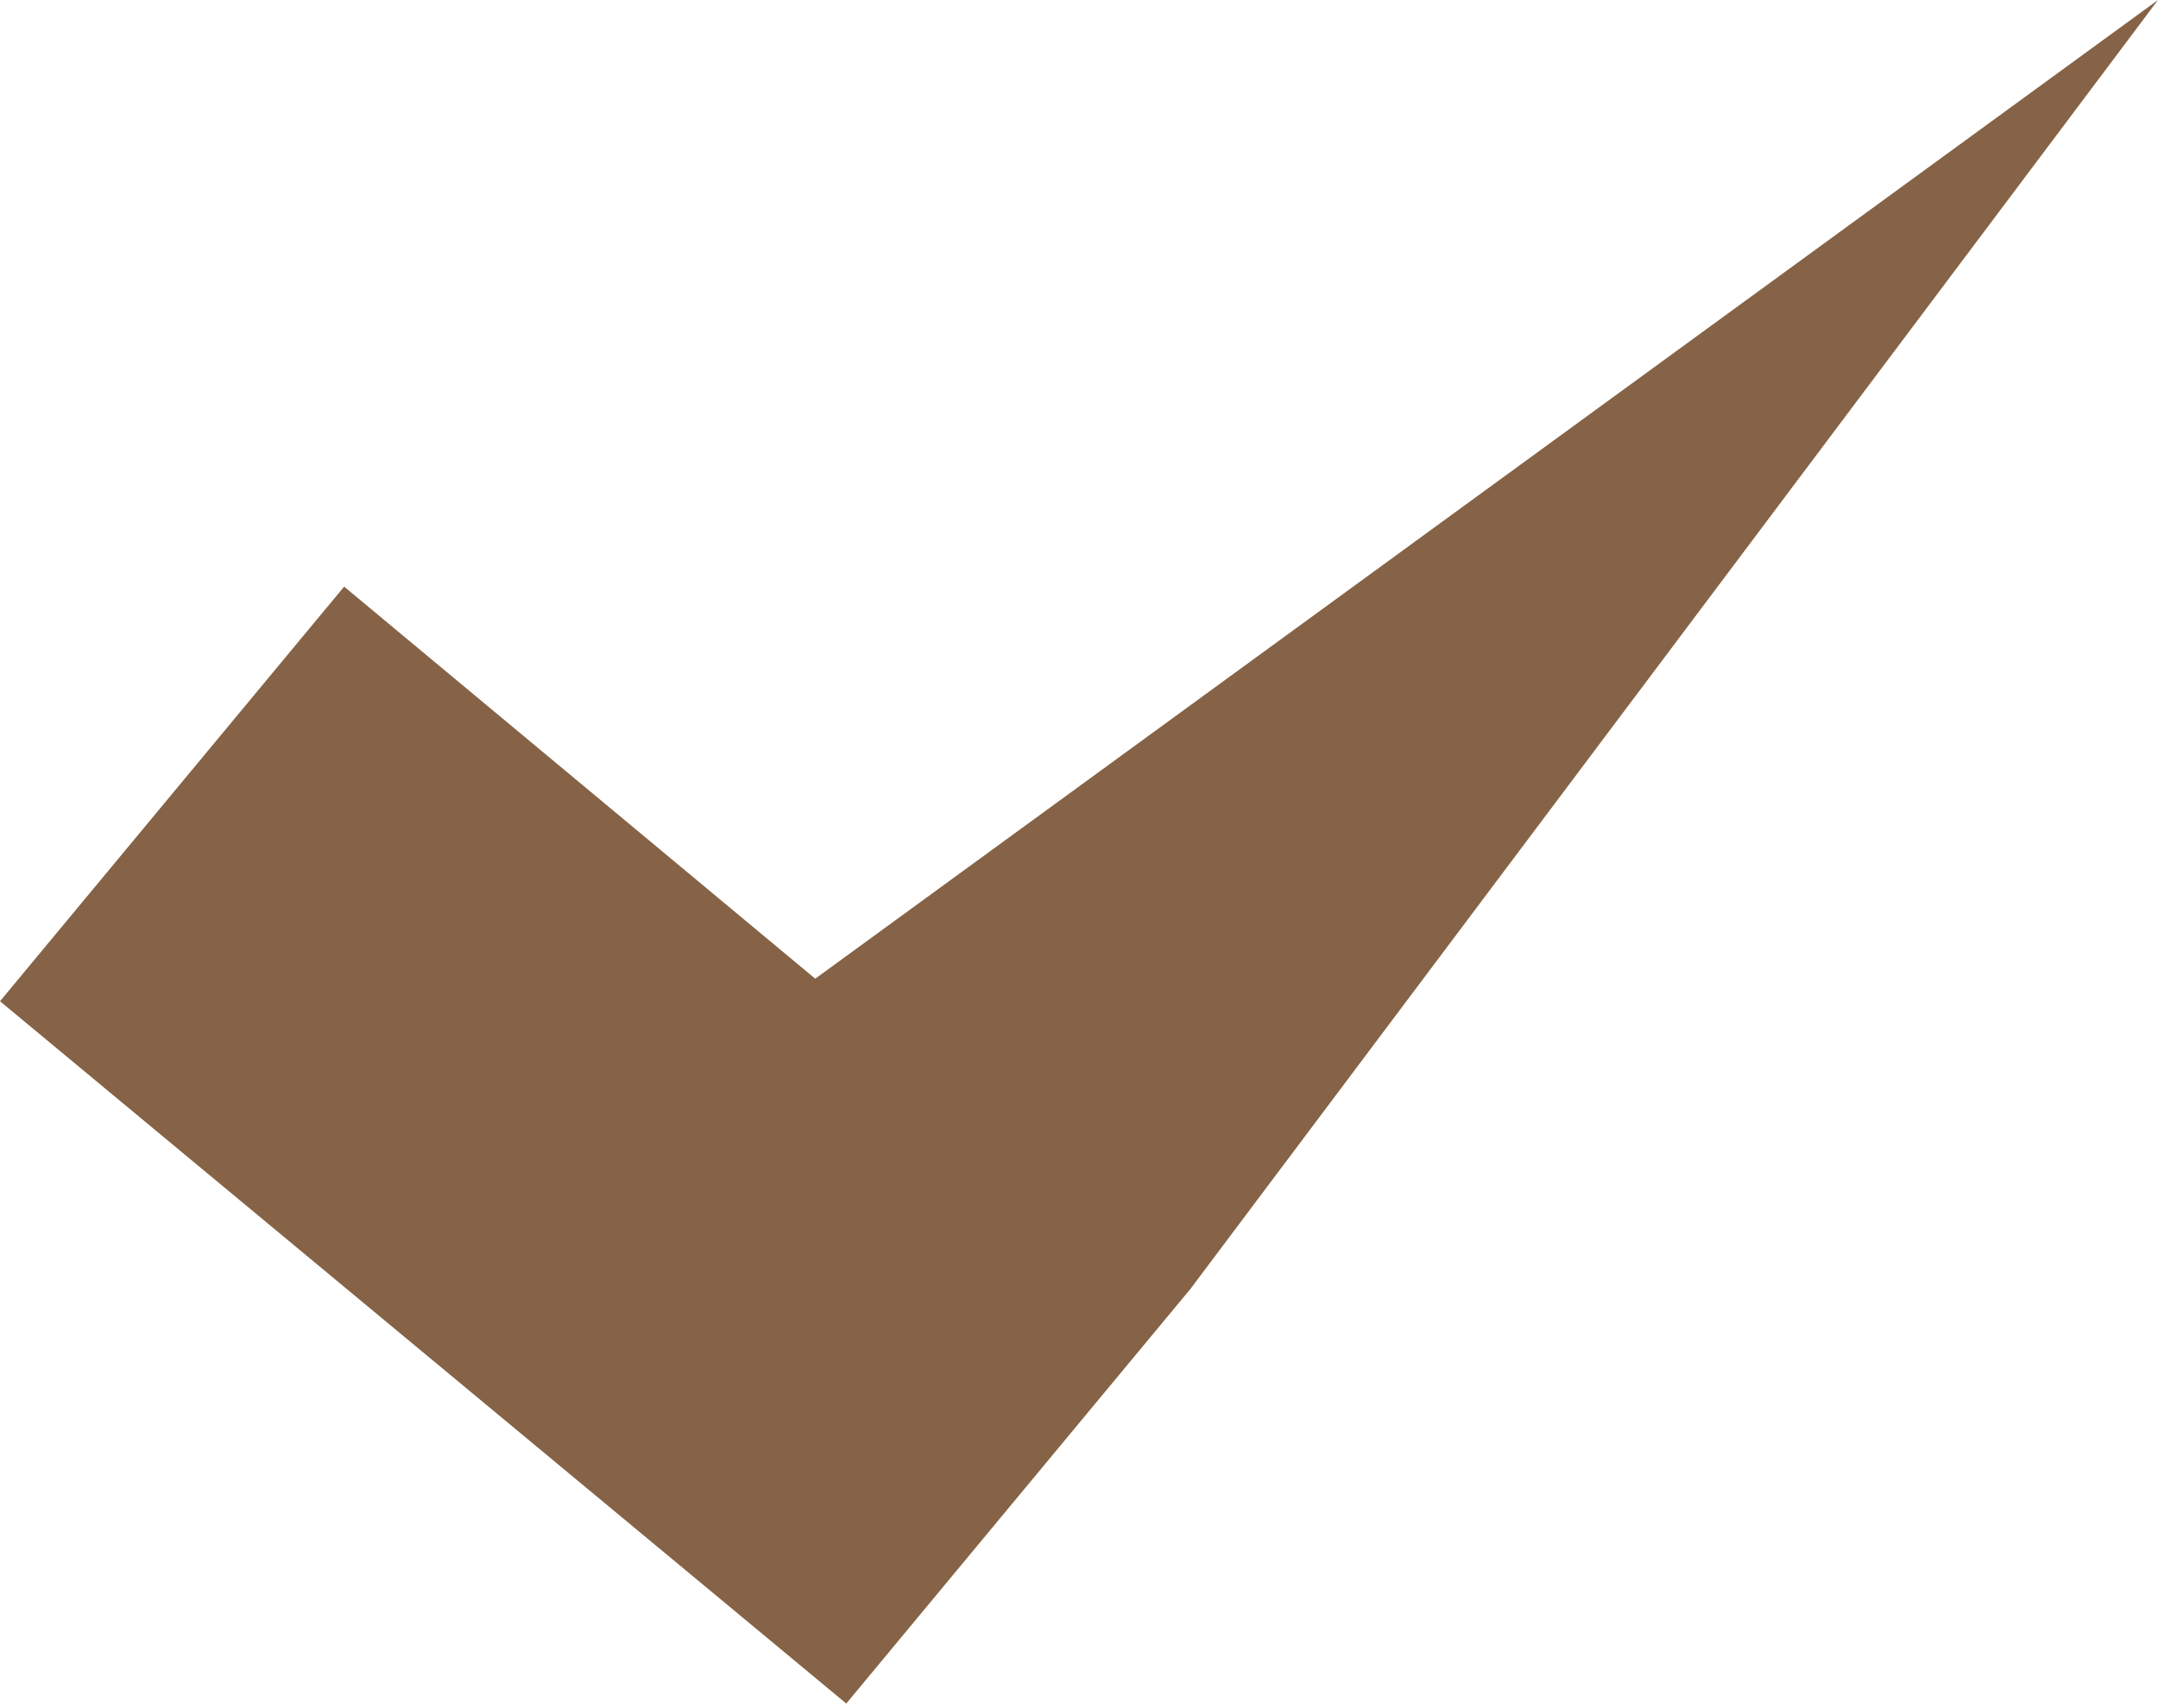
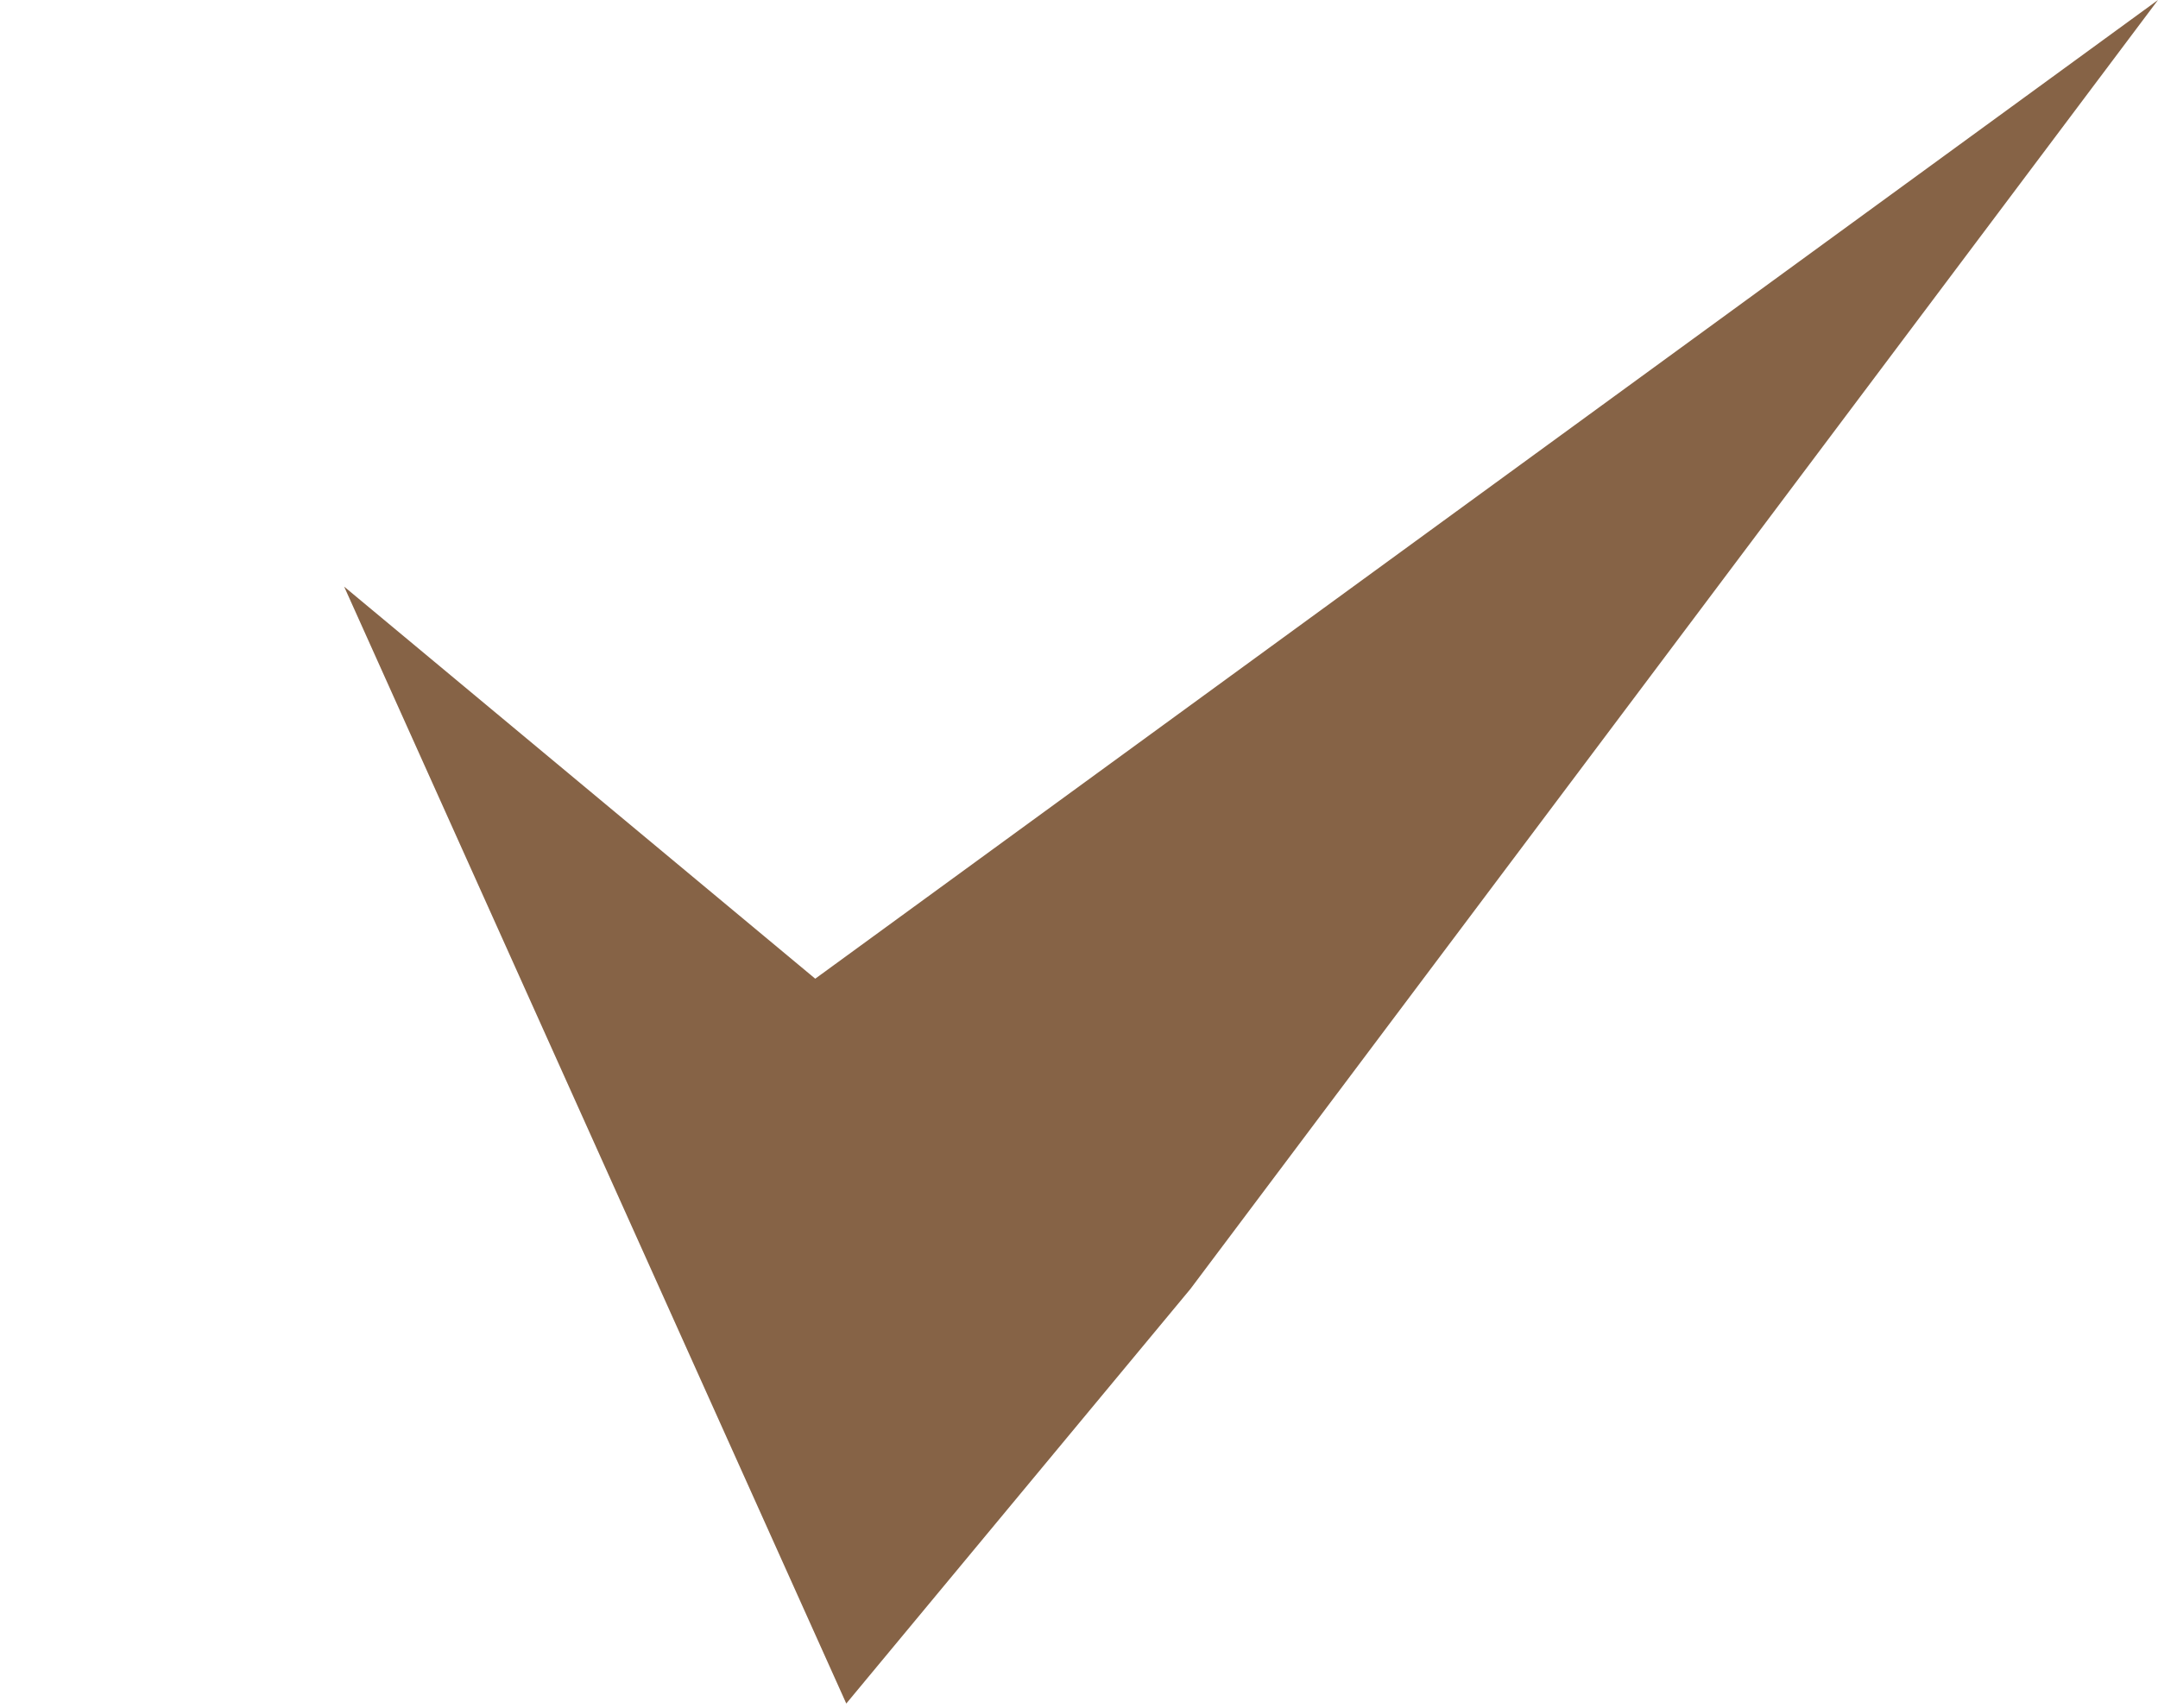
<svg xmlns="http://www.w3.org/2000/svg" width="120" height="95" viewBox="0 0 120 95" fill="none">
-   <path d="M19.137 32.626L0 55.685L47.059 94.744L66.196 71.686L120 0L45.333 54.431L19.137 32.626Z" fill="#866346" />
+   <path d="M19.137 32.626L47.059 94.744L66.196 71.686L120 0L45.333 54.431L19.137 32.626Z" fill="#866346" />
</svg>